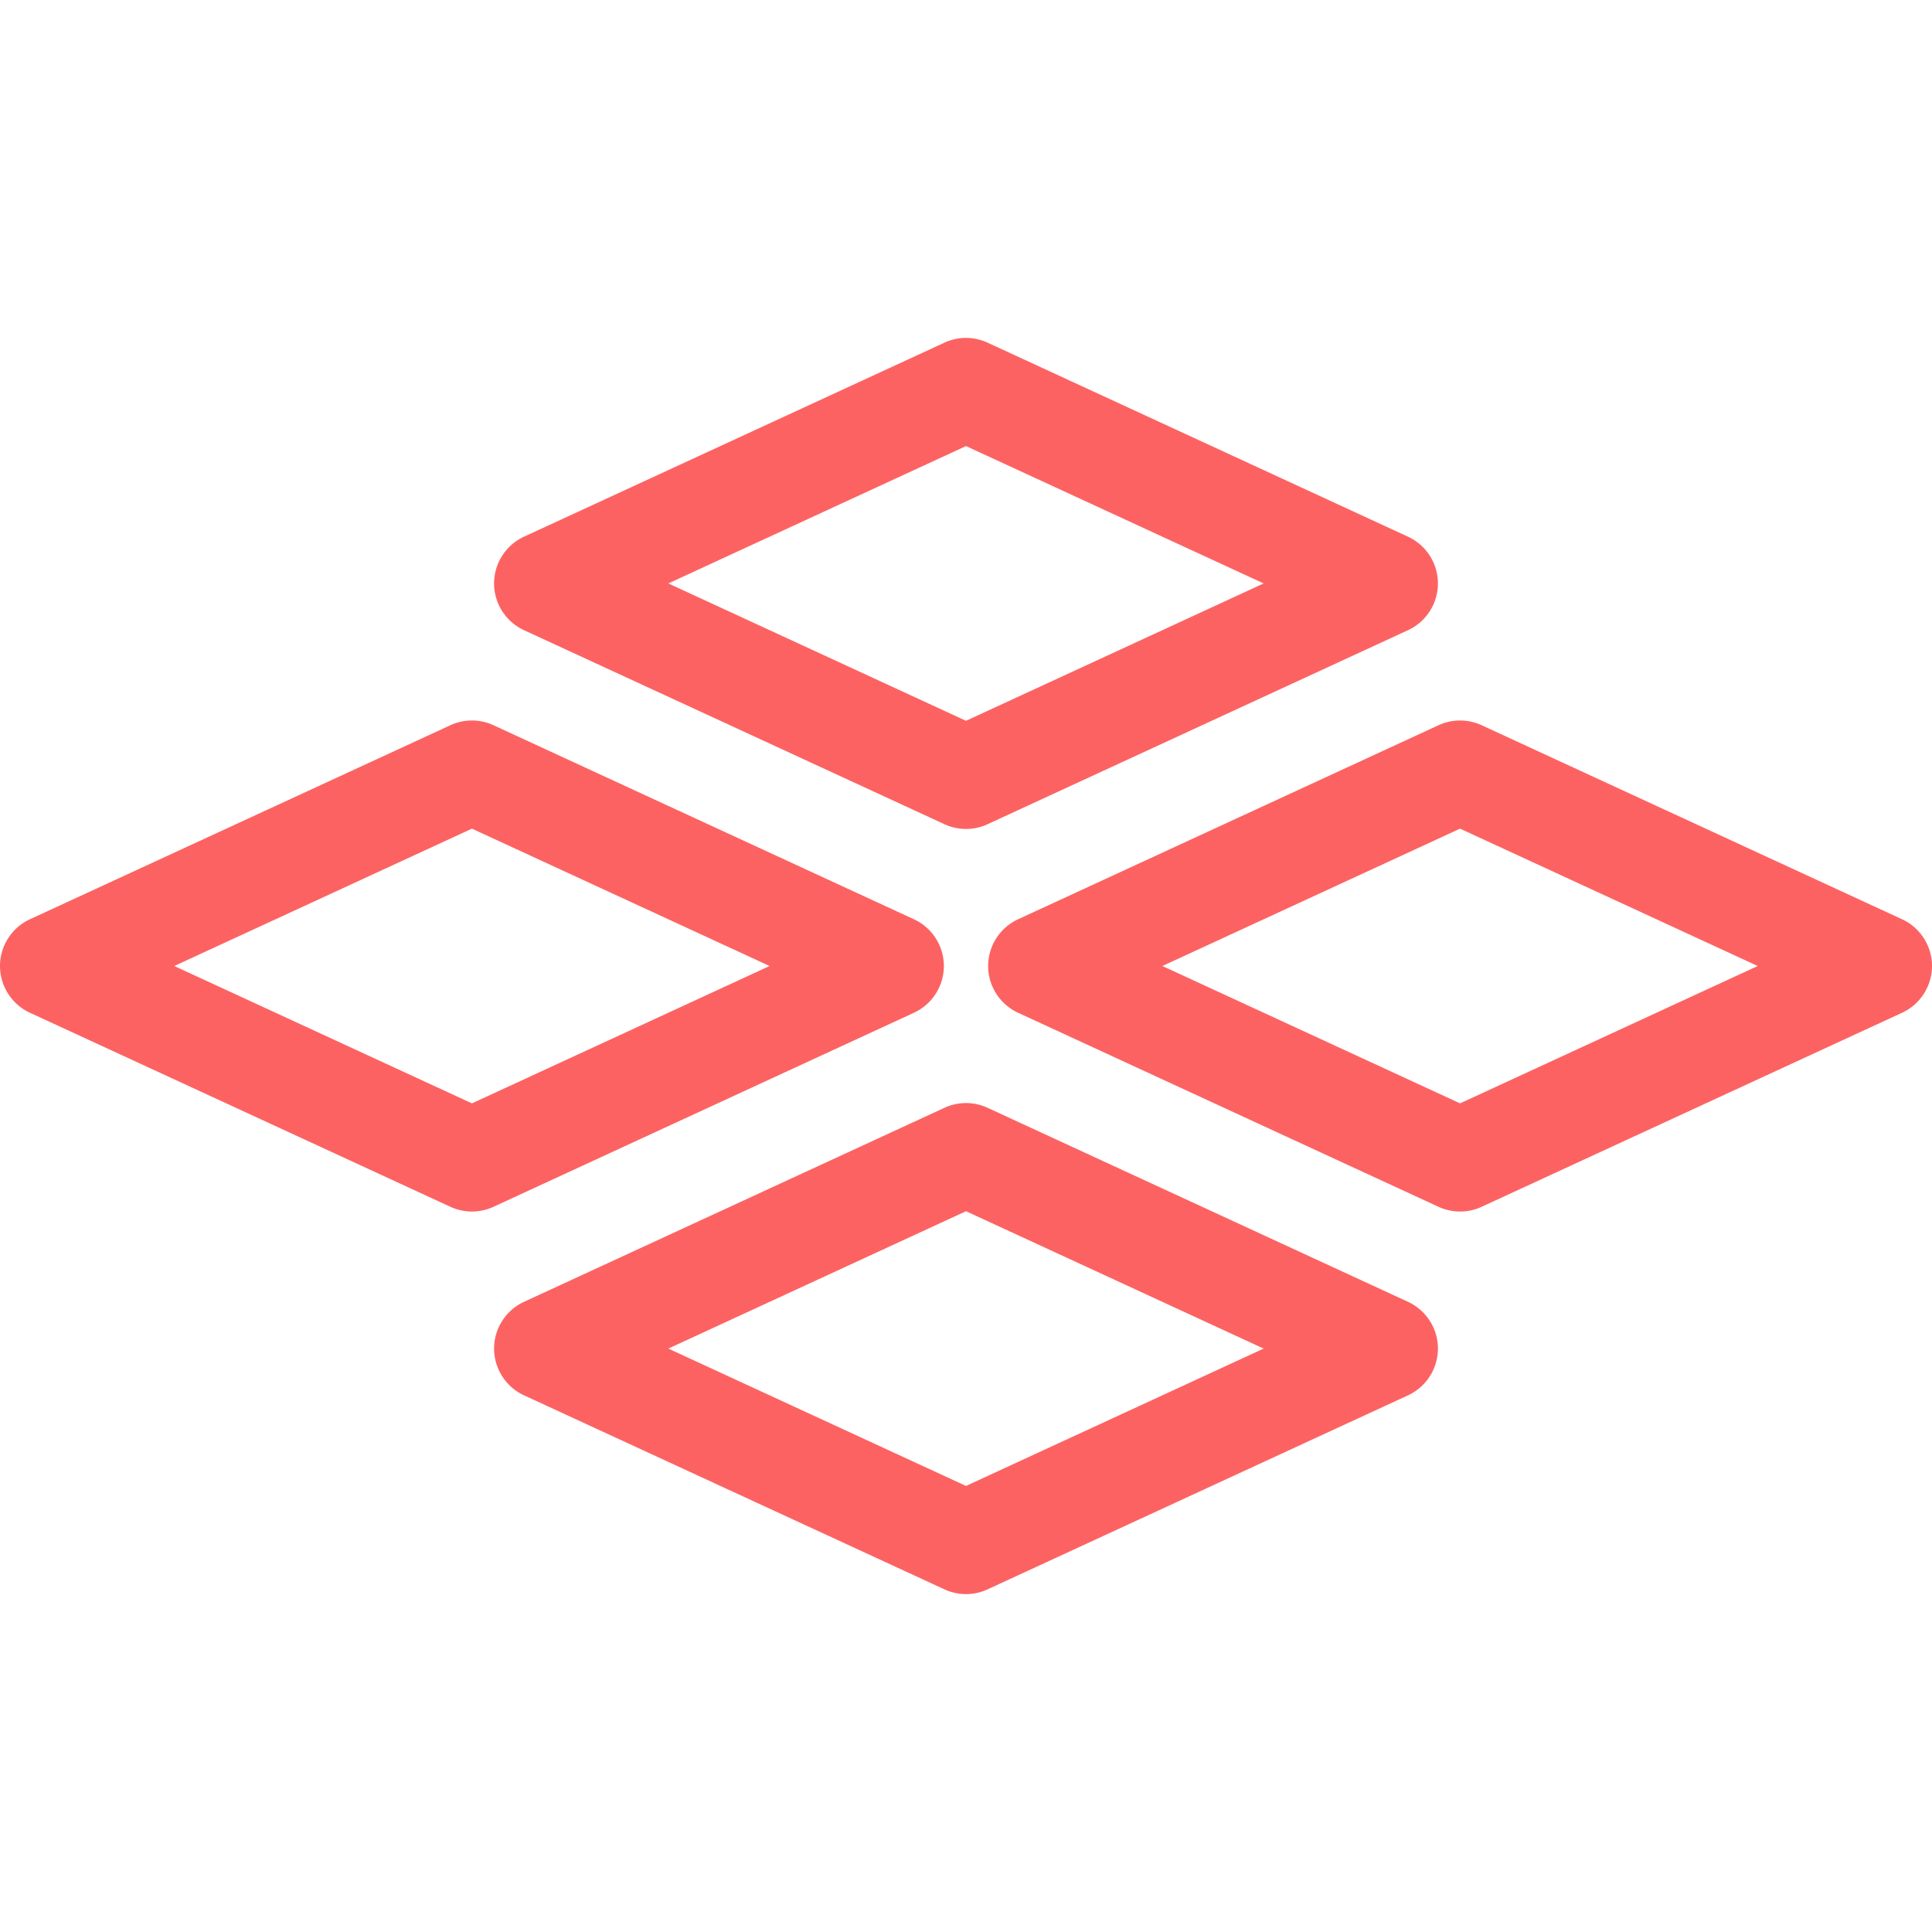
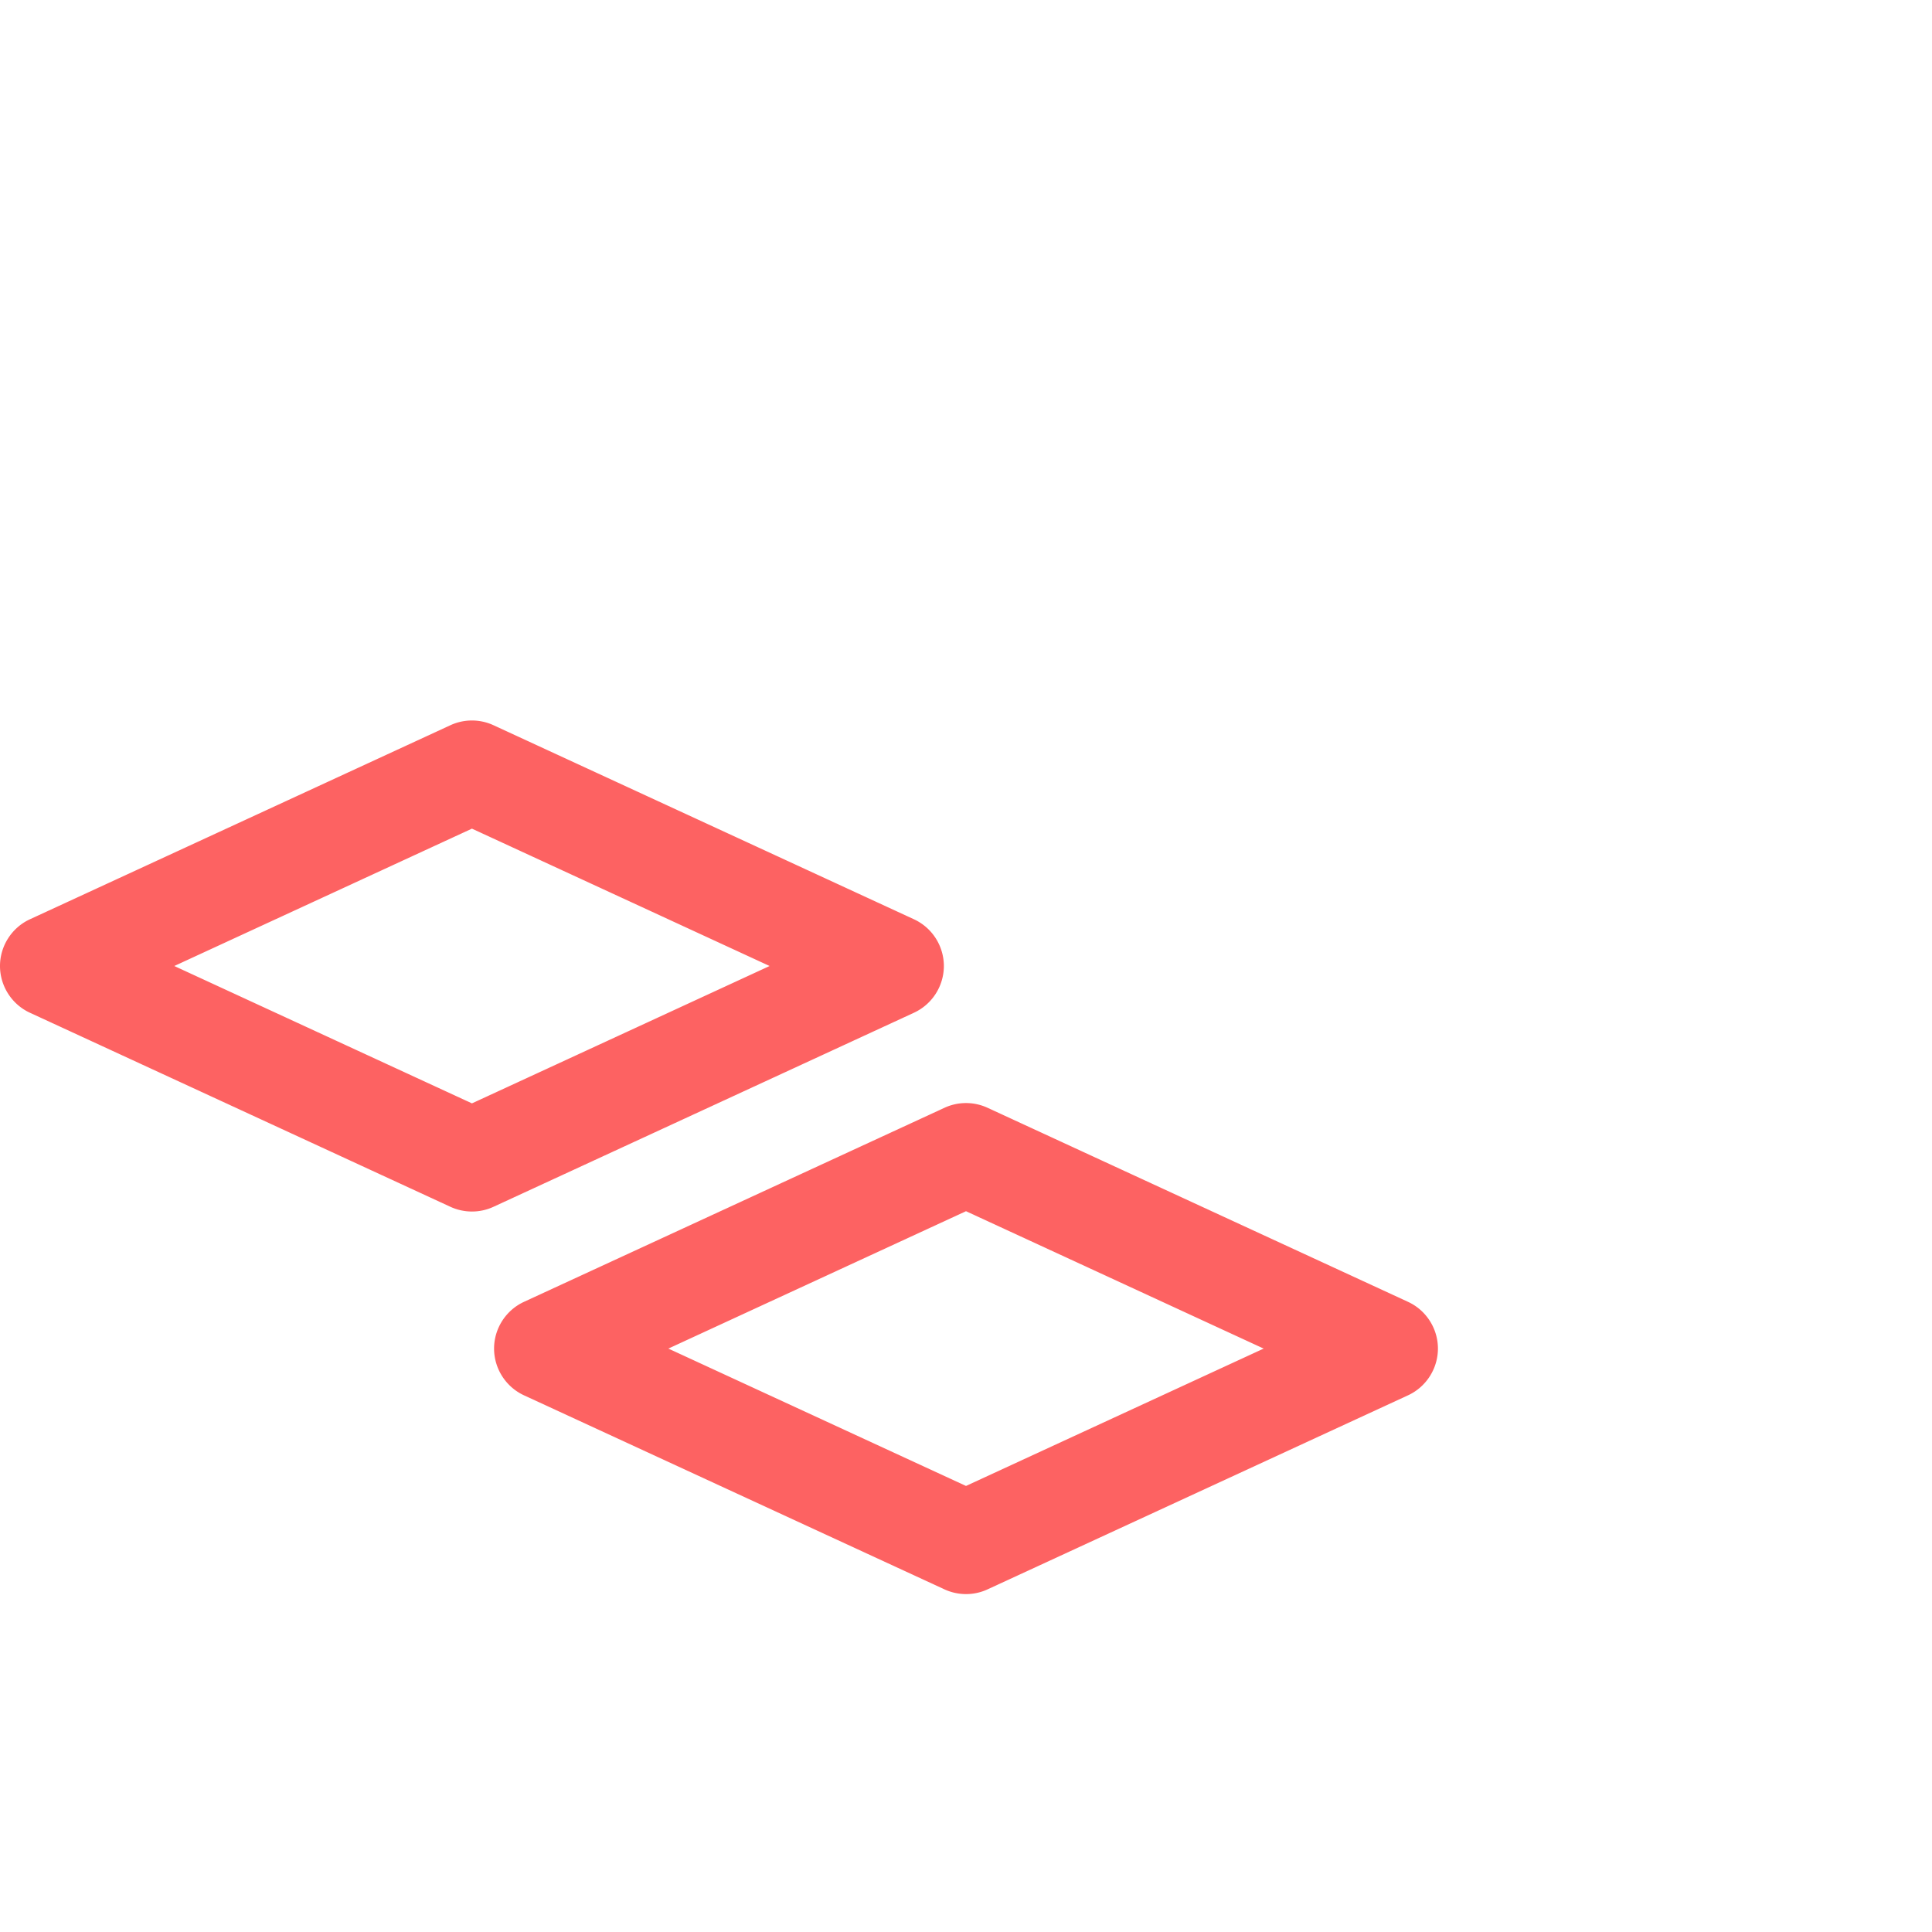
<svg xmlns="http://www.w3.org/2000/svg" preserveAspectRatio="xMidYMid meet" data-bbox="20.42 48.257 159.16 103.485" viewBox="20.42 48.257 159.16 103.485" height="200" width="200" data-type="color" role="presentation" aria-hidden="true" aria-label="">
  <defs>
    <style>#comp-kk2sktdx svg [data-color="1"] {fill: #FD6262;}</style>
  </defs>
  <g>
-     <path d="M177.118 96.151L142.48 80.165a4.235 4.235 0 0 0-3.555 0l-34.637 15.986a4.252 4.252 0 0 0-2.464 3.849c0 1.648.967 3.159 2.463 3.85l34.638 15.986c.553.255 1.167.39 1.777.39.619 0 1.217-.131 1.778-.39l34.638-15.986c1.496-.691 2.462-2.202 2.462-3.85s-.967-3.159-2.462-3.849zM165.223 100l-24.521 11.316L116.181 100l24.52-11.316L165.223 100z" fill="#FD6262" data-color="1" />
    <path d="M98.177 100a4.251 4.251 0 0 0-2.463-3.849L61.076 80.165a4.236 4.236 0 0 0-3.554 0L22.883 96.151c-1.496.691-2.463 2.202-2.463 3.849s.967 3.159 2.463 3.85l34.638 15.985a4.257 4.257 0 0 0 1.777.391c.619 0 1.216-.131 1.777-.39l34.638-15.986a4.253 4.253 0 0 0 2.464-3.85zm-14.358 0l-24.521 11.316L34.778 100l24.52-11.316L83.819 100z" fill="#FD6262" data-color="1" />
-     <path d="M63.585 72.333l34.638 15.985a4.257 4.257 0 0 0 1.777.391 4.21 4.21 0 0 0 1.777-.39l34.639-15.986a4.253 4.253 0 0 0 2.462-3.85 4.252 4.252 0 0 0-2.462-3.849l-34.639-15.986a4.236 4.236 0 0 0-3.554 0L63.585 64.634a4.253 4.253 0 0 0-2.463 3.849c0 1.648.966 3.159 2.463 3.85zm11.895-3.85L100 57.167l24.52 11.316L100 79.8 75.48 68.483z" fill="#FD6262" data-color="1" />
    <path d="M136.417 127.667l-34.639-15.986a4.236 4.236 0 0 0-3.554 0l-34.639 15.986c-1.496.691-2.463 2.202-2.463 3.849s.967 3.159 2.463 3.85l34.638 15.985a4.257 4.257 0 0 0 1.777.391 4.21 4.21 0 0 0 1.777-.39l34.639-15.986c1.496-.691 2.462-2.202 2.462-3.85s-.966-3.158-2.461-3.849zm-11.897 3.85L100 142.833l-24.52-11.316L100 120.2l24.52 11.317z" fill="#FD6262" data-color="1" />
  </g>
</svg>